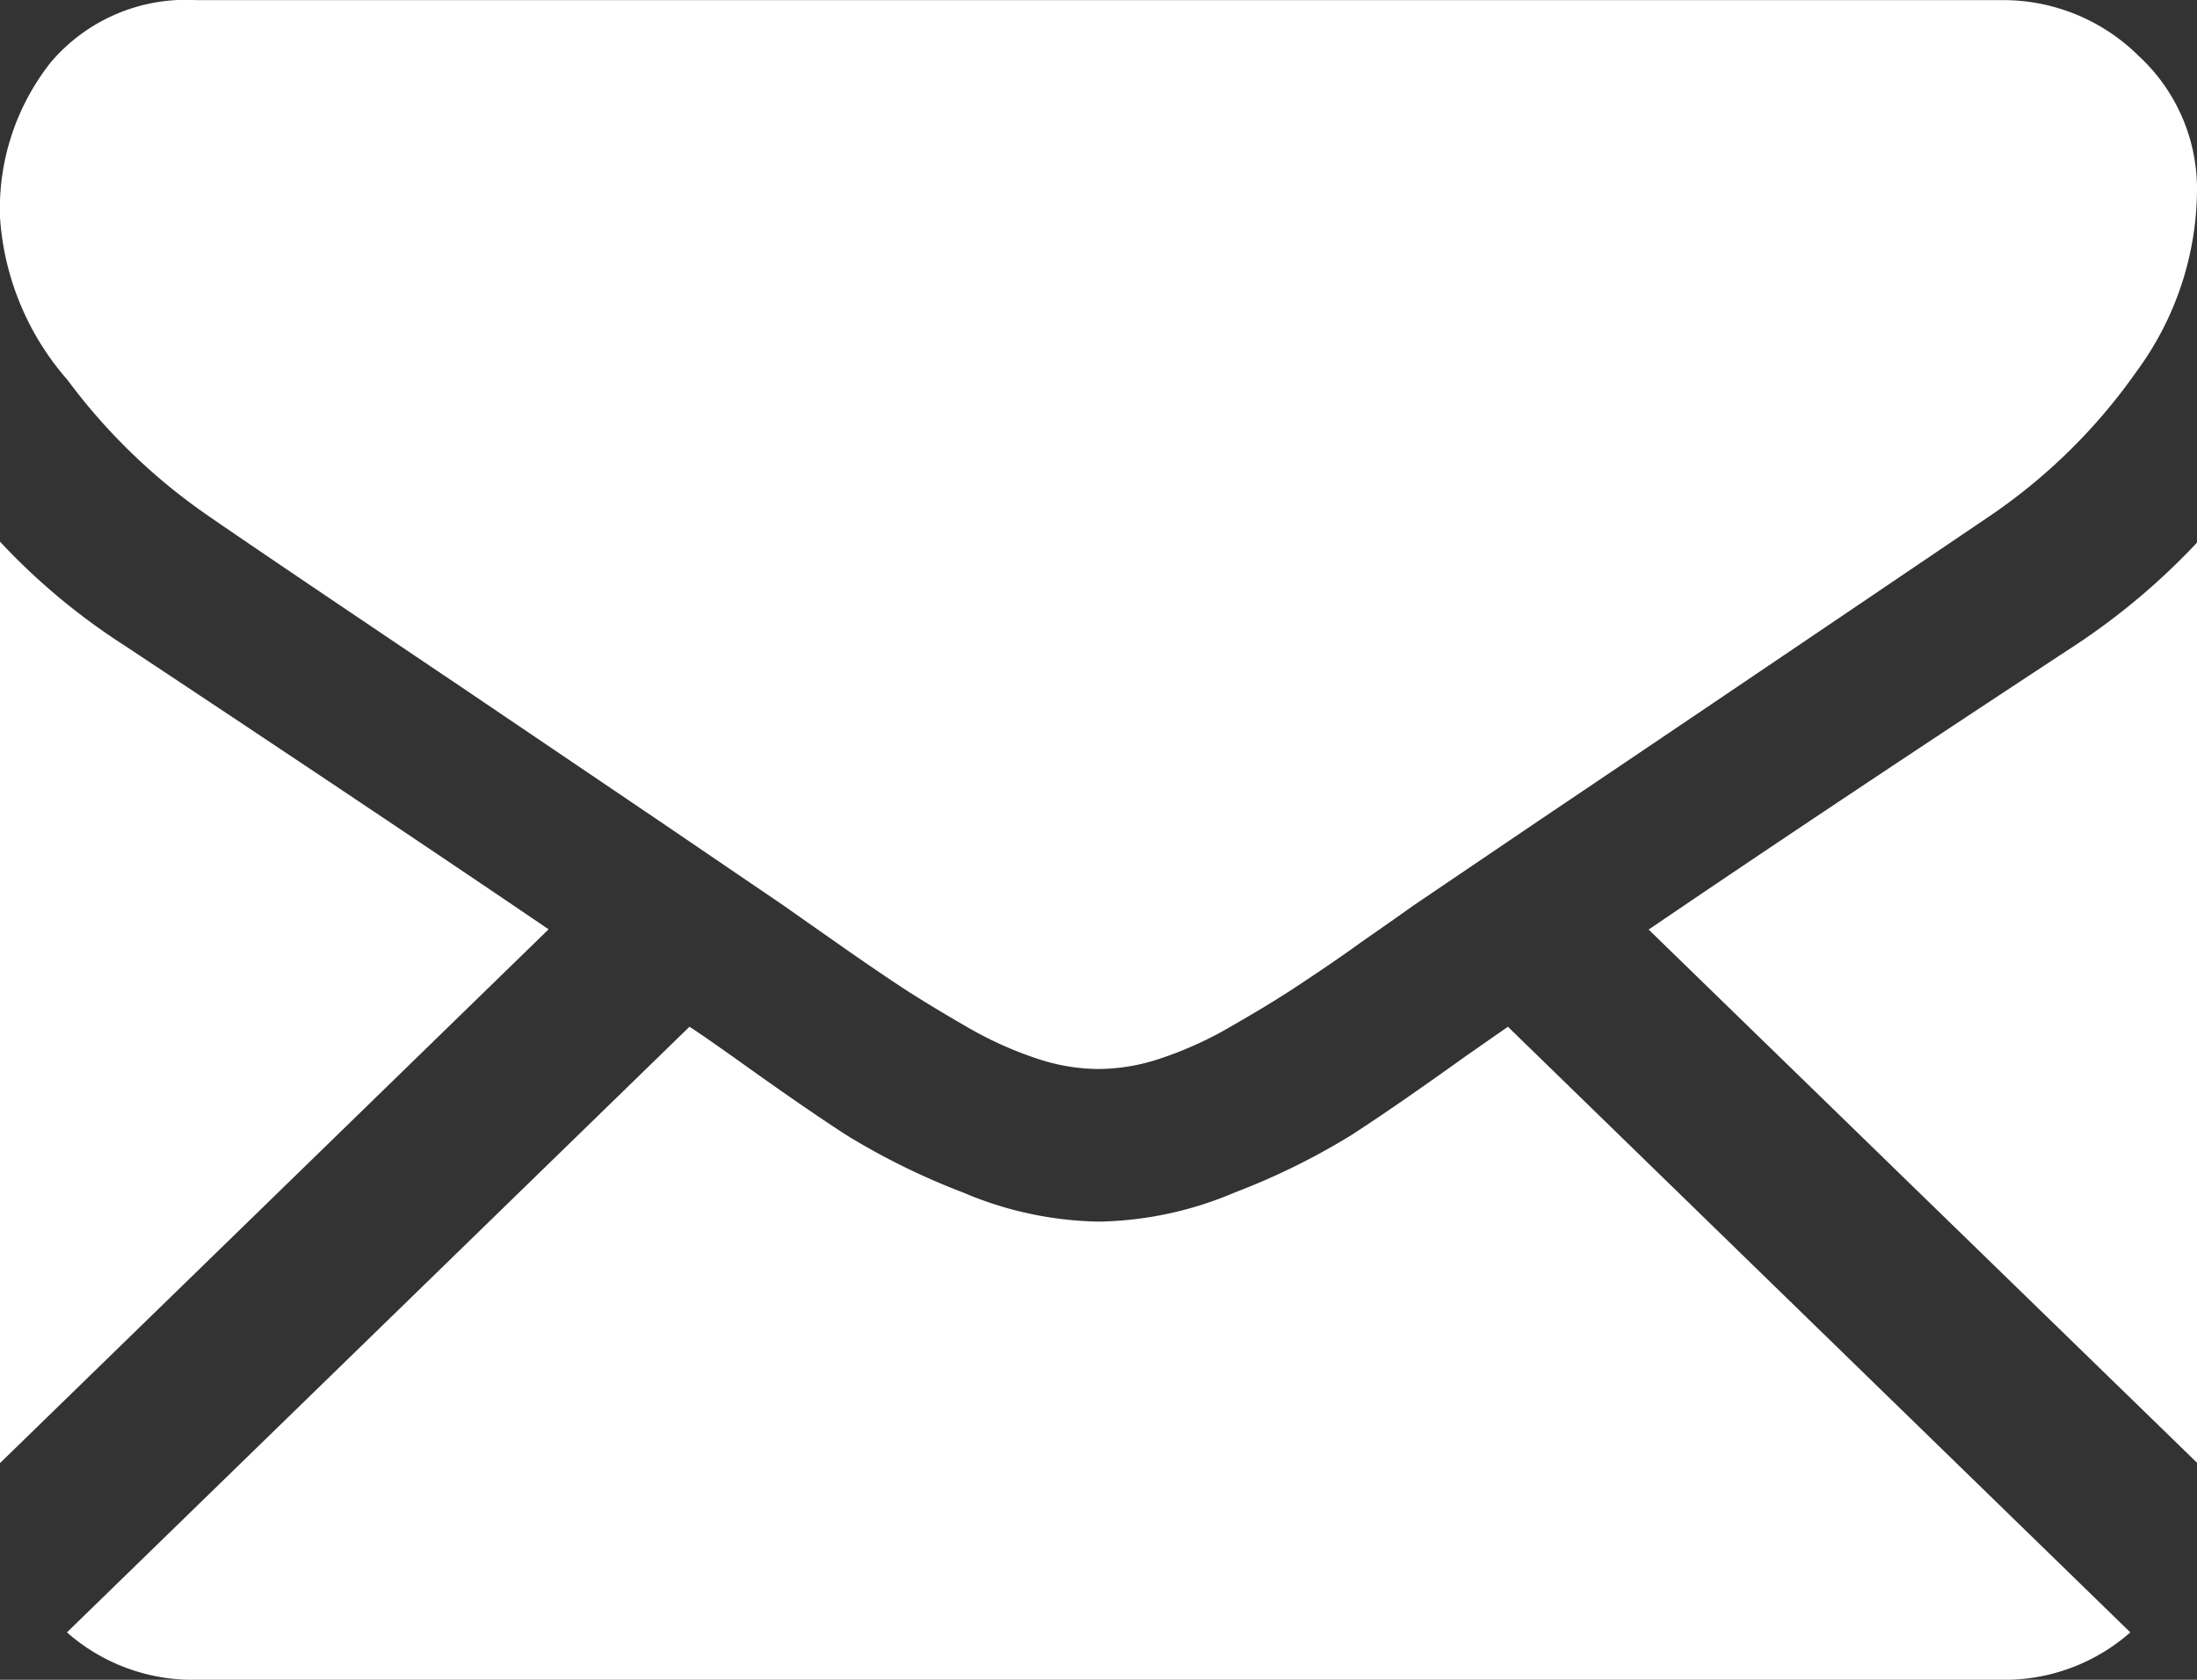
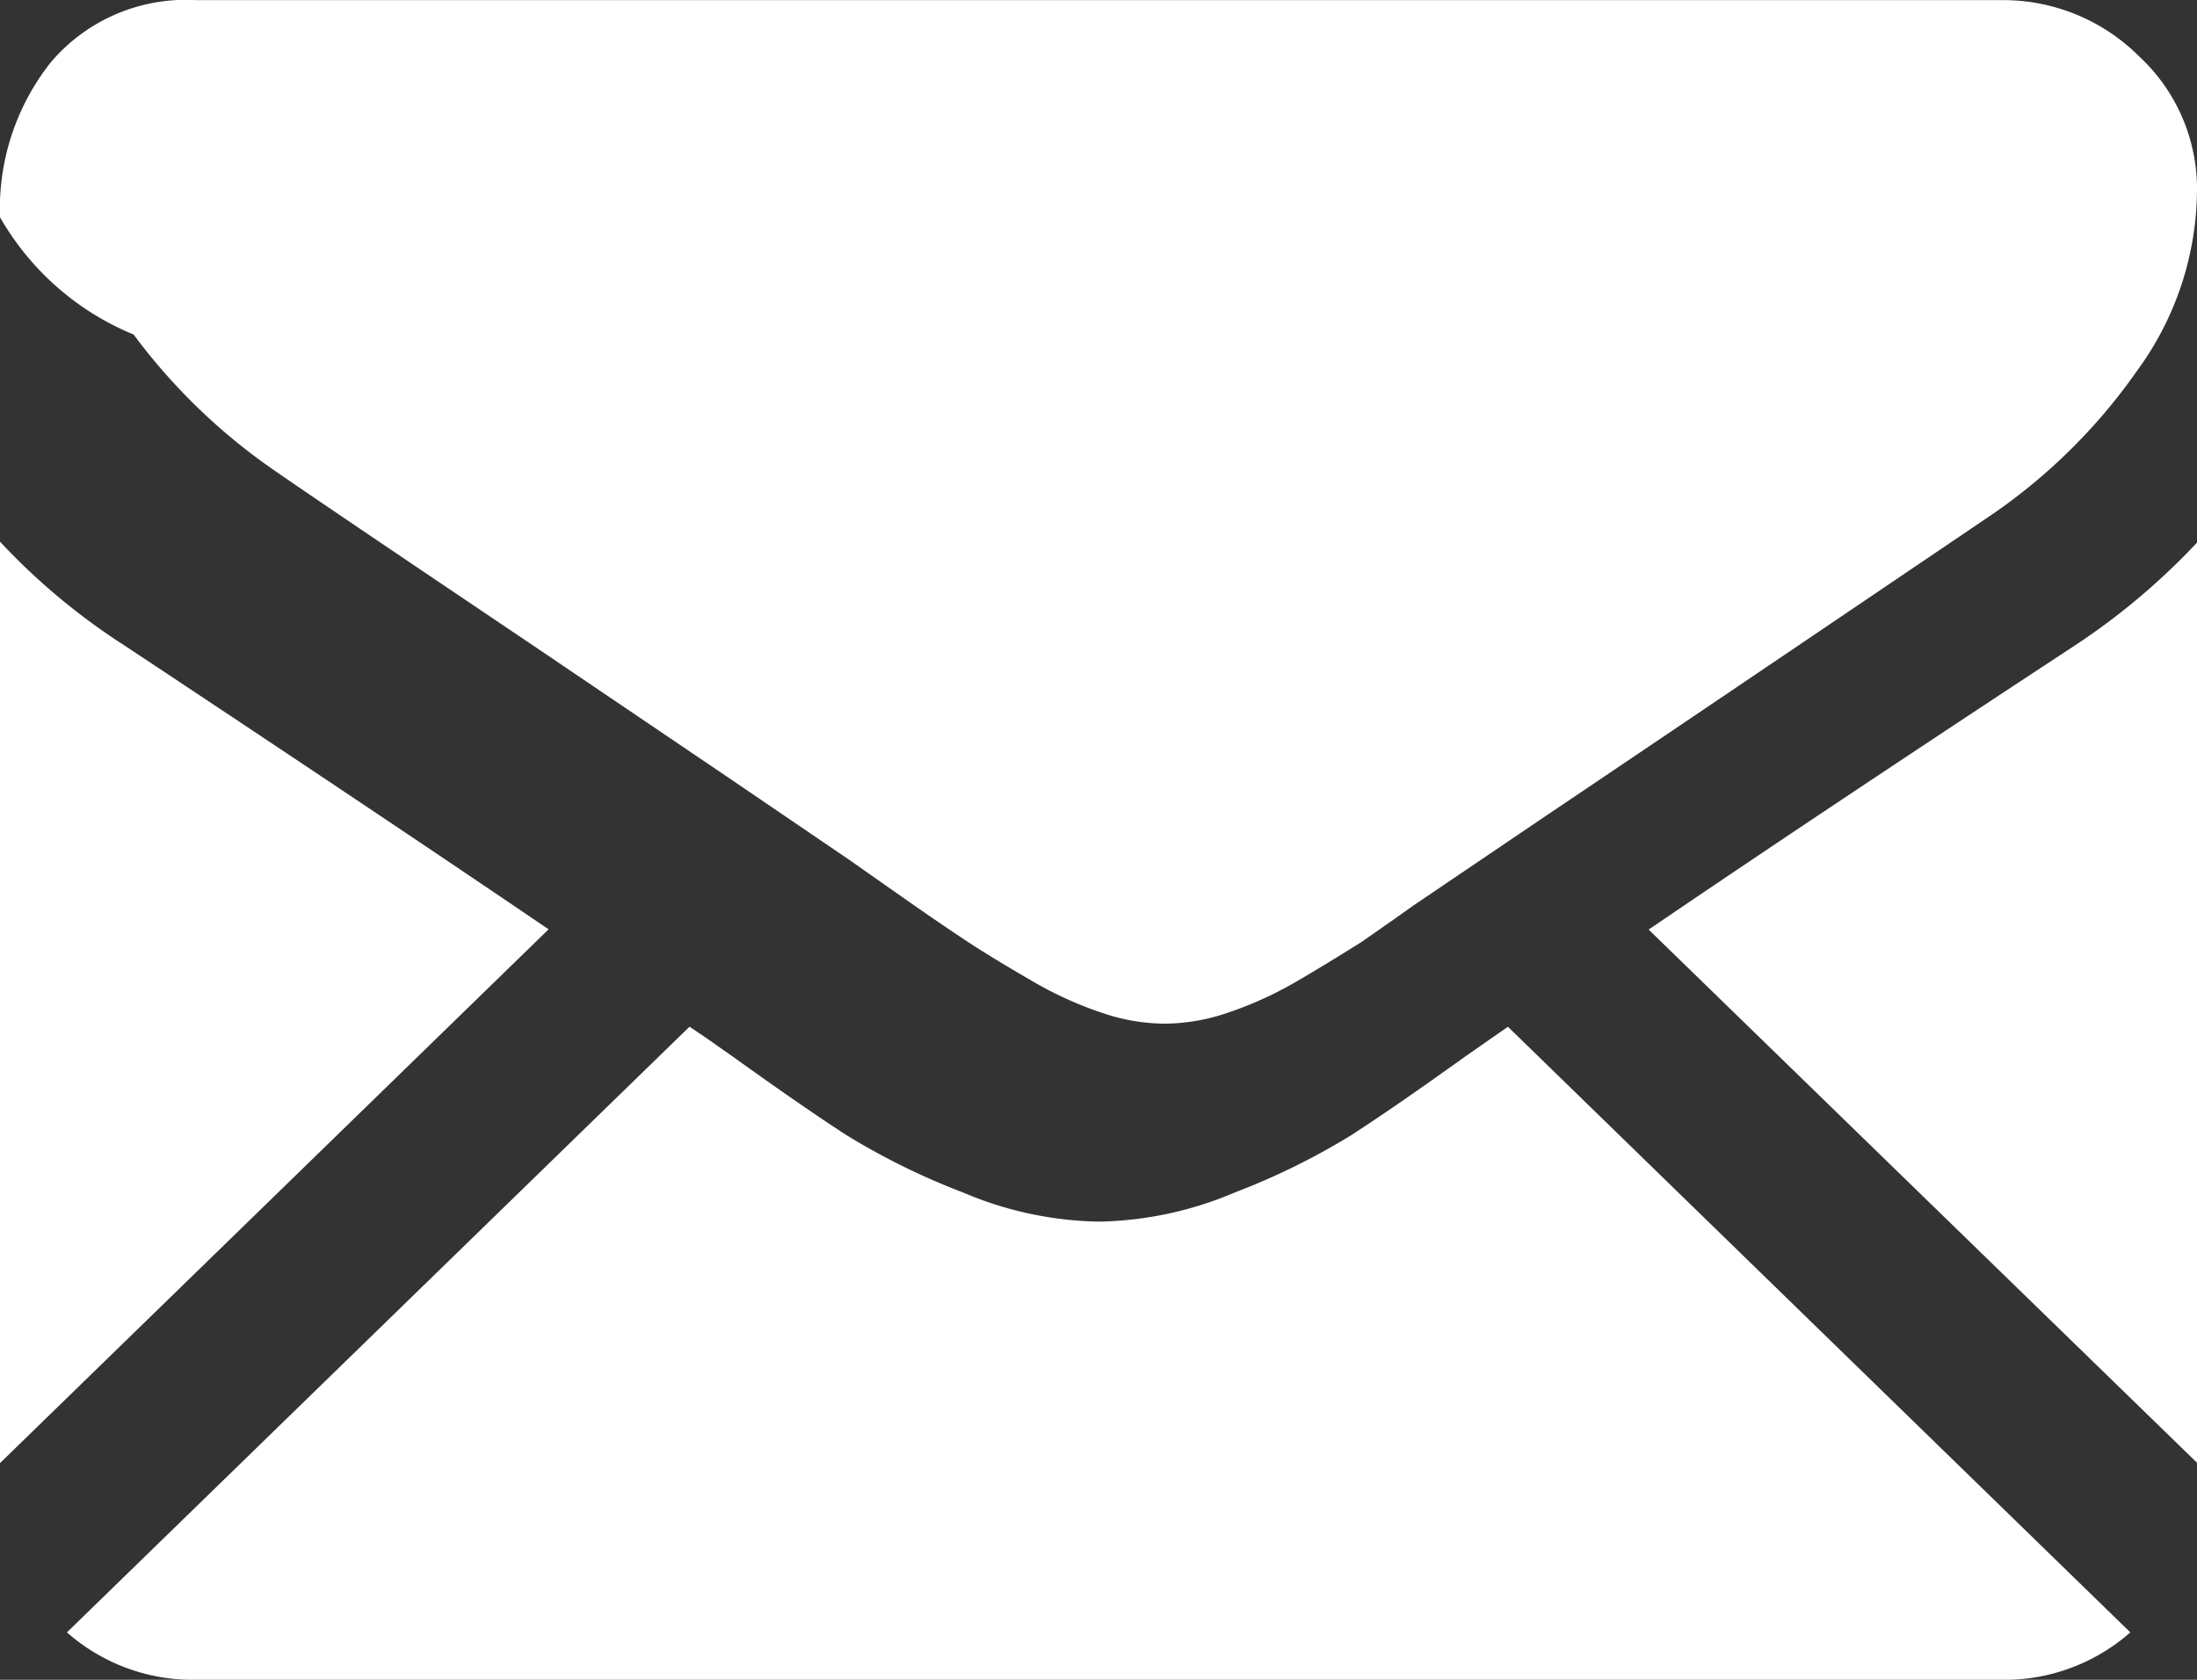
<svg xmlns="http://www.w3.org/2000/svg" width="17" height="13" viewBox="0 0 17 13">
  <rect x="0" y="0" width="17" height="13" fill="#333333" stroke="none" />
  <defs>
    <style> .cls-1 { fill: #fff; fill-rule: evenodd; } </style>
  </defs>
-   <path id="Shape_339_1" data-name="Shape 339 1" class="cls-1" d="M882.757,105.194q1.356-.923,3.3-2.2a5.266,5.266,0,0,0,.948-0.8v7.131Zm2.621-3.188q-2.3,1.557-3.48,2.351l-0.96.65-0.141.1-0.262.183c-0.2.145-.376,0.261-0.512,0.351s-0.3.189-.493,0.3a2.87,2.87,0,0,1-.546.249,1.528,1.528,0,0,1-.474.083h-0.019a1.518,1.518,0,0,1-.474-0.083,2.87,2.87,0,0,1-.546-0.249q-0.289-.167-0.493-0.3c-0.136-.09-0.307-0.206-0.513-0.351l-0.261-.183-0.142-.1-0.957-.651-1.528-1.034q-1.623-1.092-1.945-1.316a4.615,4.615,0,0,1-1.11-1.066A2.119,2.119,0,0,1,870,99.681a1.827,1.827,0,0,1,.394-1.2,1.371,1.371,0,0,1,1.124-.48h13.964a1.488,1.488,0,0,1,1.068.433,1.4,1.4,0,0,1,.45,1.044,2.389,2.389,0,0,1-.465,1.393A4.416,4.416,0,0,1,885.378,102.006Zm-11.133,3.186L870,109.323v-7.131a5.031,5.031,0,0,0,.958.8Q872.974,104.328,874.245,105.192Zm1.428,0.987q0.54,0.388.877,0.606a5.42,5.42,0,0,0,.9.443,2.792,2.792,0,0,0,1.043.226h0.019a2.793,2.793,0,0,0,1.044-.226,5.366,5.366,0,0,0,.9-0.443q0.337-.218.878-0.606l0.334-.233,4.816,4.687a1.472,1.472,0,0,1-1,.367H871.518a1.472,1.472,0,0,1-1-.367l4.817-4.687C875.461,106.028,875.572,106.109,875.673,106.179Z" transform="translate(-870 -98)" />
+   <path id="Shape_339_1" data-name="Shape 339 1" class="cls-1" d="M882.757,105.194q1.356-.923,3.3-2.2a5.266,5.266,0,0,0,.948-0.8v7.131Zm2.621-3.188q-2.3,1.557-3.48,2.351l-0.96.65-0.141.1-0.262.183s-0.3.189-.493,0.3a2.87,2.87,0,0,1-.546.249,1.528,1.528,0,0,1-.474.083h-0.019a1.518,1.518,0,0,1-.474-0.083,2.87,2.87,0,0,1-.546-0.249q-0.289-.167-0.493-0.3c-0.136-.09-0.307-0.206-0.513-0.351l-0.261-.183-0.142-.1-0.957-.651-1.528-1.034q-1.623-1.092-1.945-1.316a4.615,4.615,0,0,1-1.11-1.066A2.119,2.119,0,0,1,870,99.681a1.827,1.827,0,0,1,.394-1.2,1.371,1.371,0,0,1,1.124-.48h13.964a1.488,1.488,0,0,1,1.068.433,1.4,1.4,0,0,1,.45,1.044,2.389,2.389,0,0,1-.465,1.393A4.416,4.416,0,0,1,885.378,102.006Zm-11.133,3.186L870,109.323v-7.131a5.031,5.031,0,0,0,.958.8Q872.974,104.328,874.245,105.192Zm1.428,0.987q0.54,0.388.877,0.606a5.42,5.42,0,0,0,.9.443,2.792,2.792,0,0,0,1.043.226h0.019a2.793,2.793,0,0,0,1.044-.226,5.366,5.366,0,0,0,.9-0.443q0.337-.218.878-0.606l0.334-.233,4.816,4.687a1.472,1.472,0,0,1-1,.367H871.518a1.472,1.472,0,0,1-1-.367l4.817-4.687C875.461,106.028,875.572,106.109,875.673,106.179Z" transform="translate(-870 -98)" />
</svg>